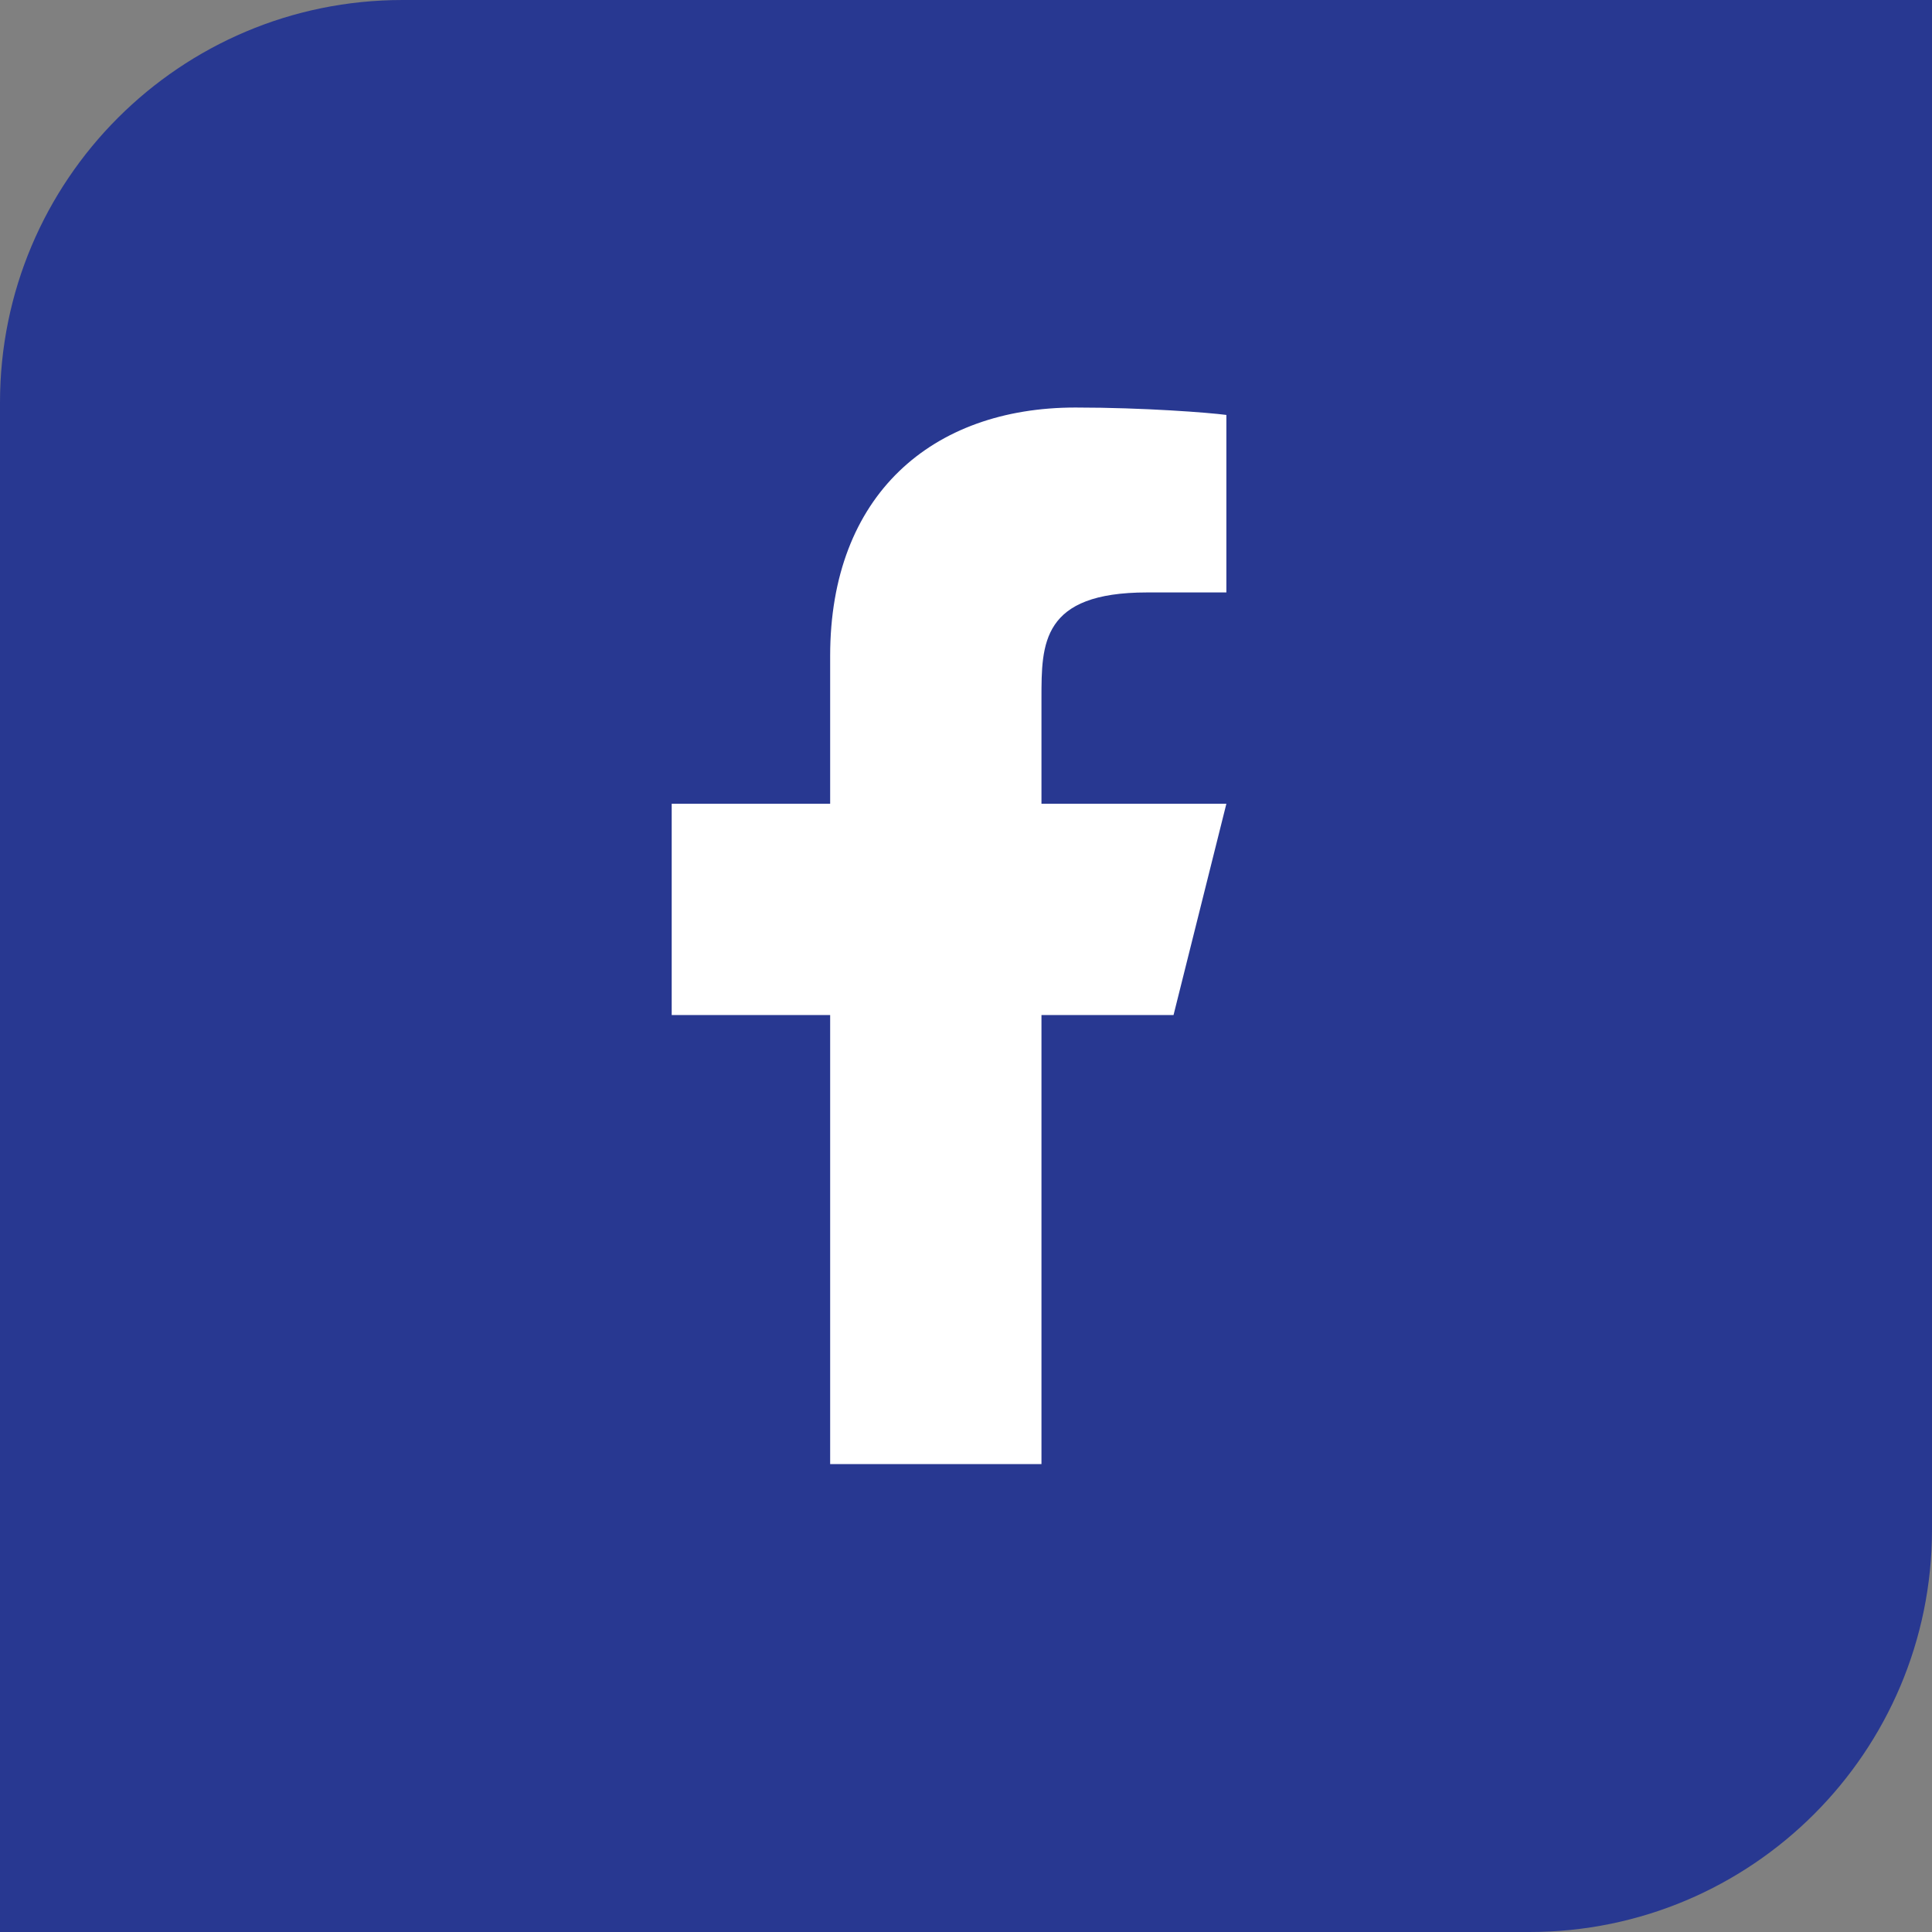
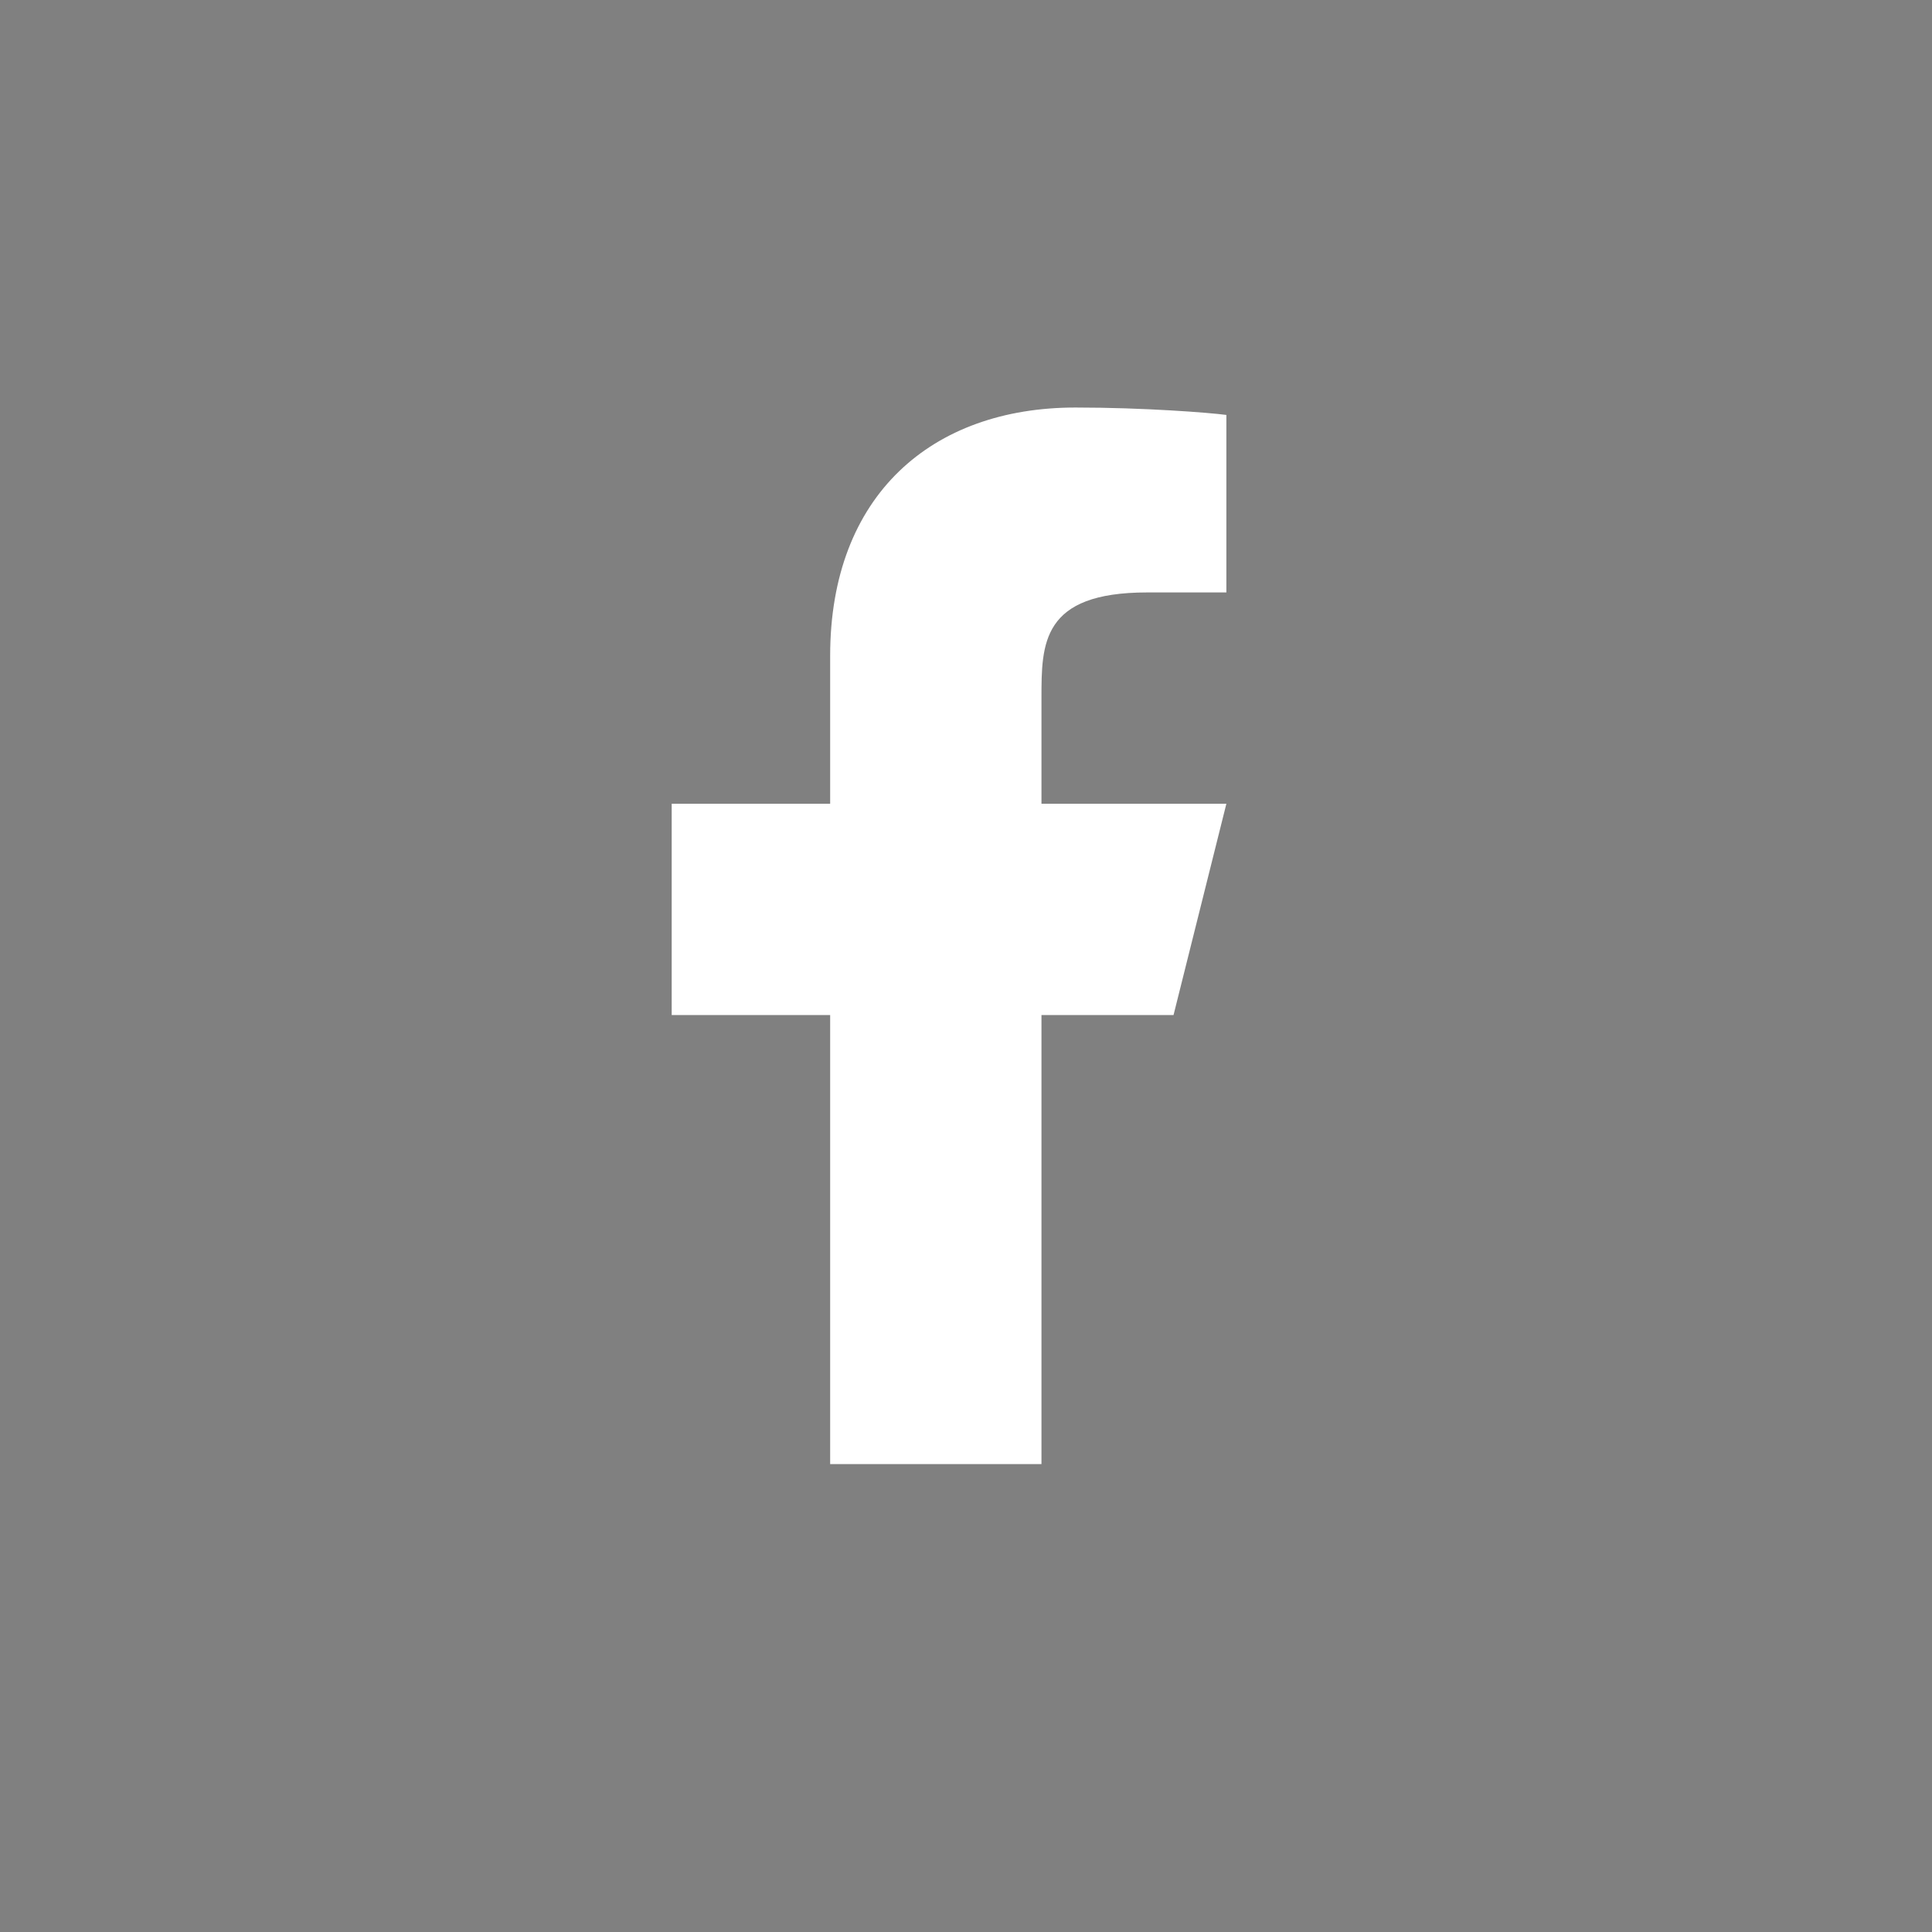
<svg xmlns="http://www.w3.org/2000/svg" width="48" height="48" viewBox="0 0 48 48" fill="none">
  <rect x="0" y="0" width="48" height="48" fill="#808080" stroke="none" />
-   <path d="M0 10C0 4.477 4.477 0 10 0H48V38C48 43.523 43.523 48 38 48H0V10Z" fill="#283891" />
  <path d="M25.875 25.219H29.156L30.469 19.969H25.875V17.344C25.875 15.992 25.875 14.719 28.5 14.719H30.469V10.309C30.041 10.252 28.425 10.125 26.719 10.125C23.155 10.125 20.625 12.3 20.625 16.294V19.969H16.688V25.219H20.625V36.375H25.875V25.219Z" fill="white" />
</svg>